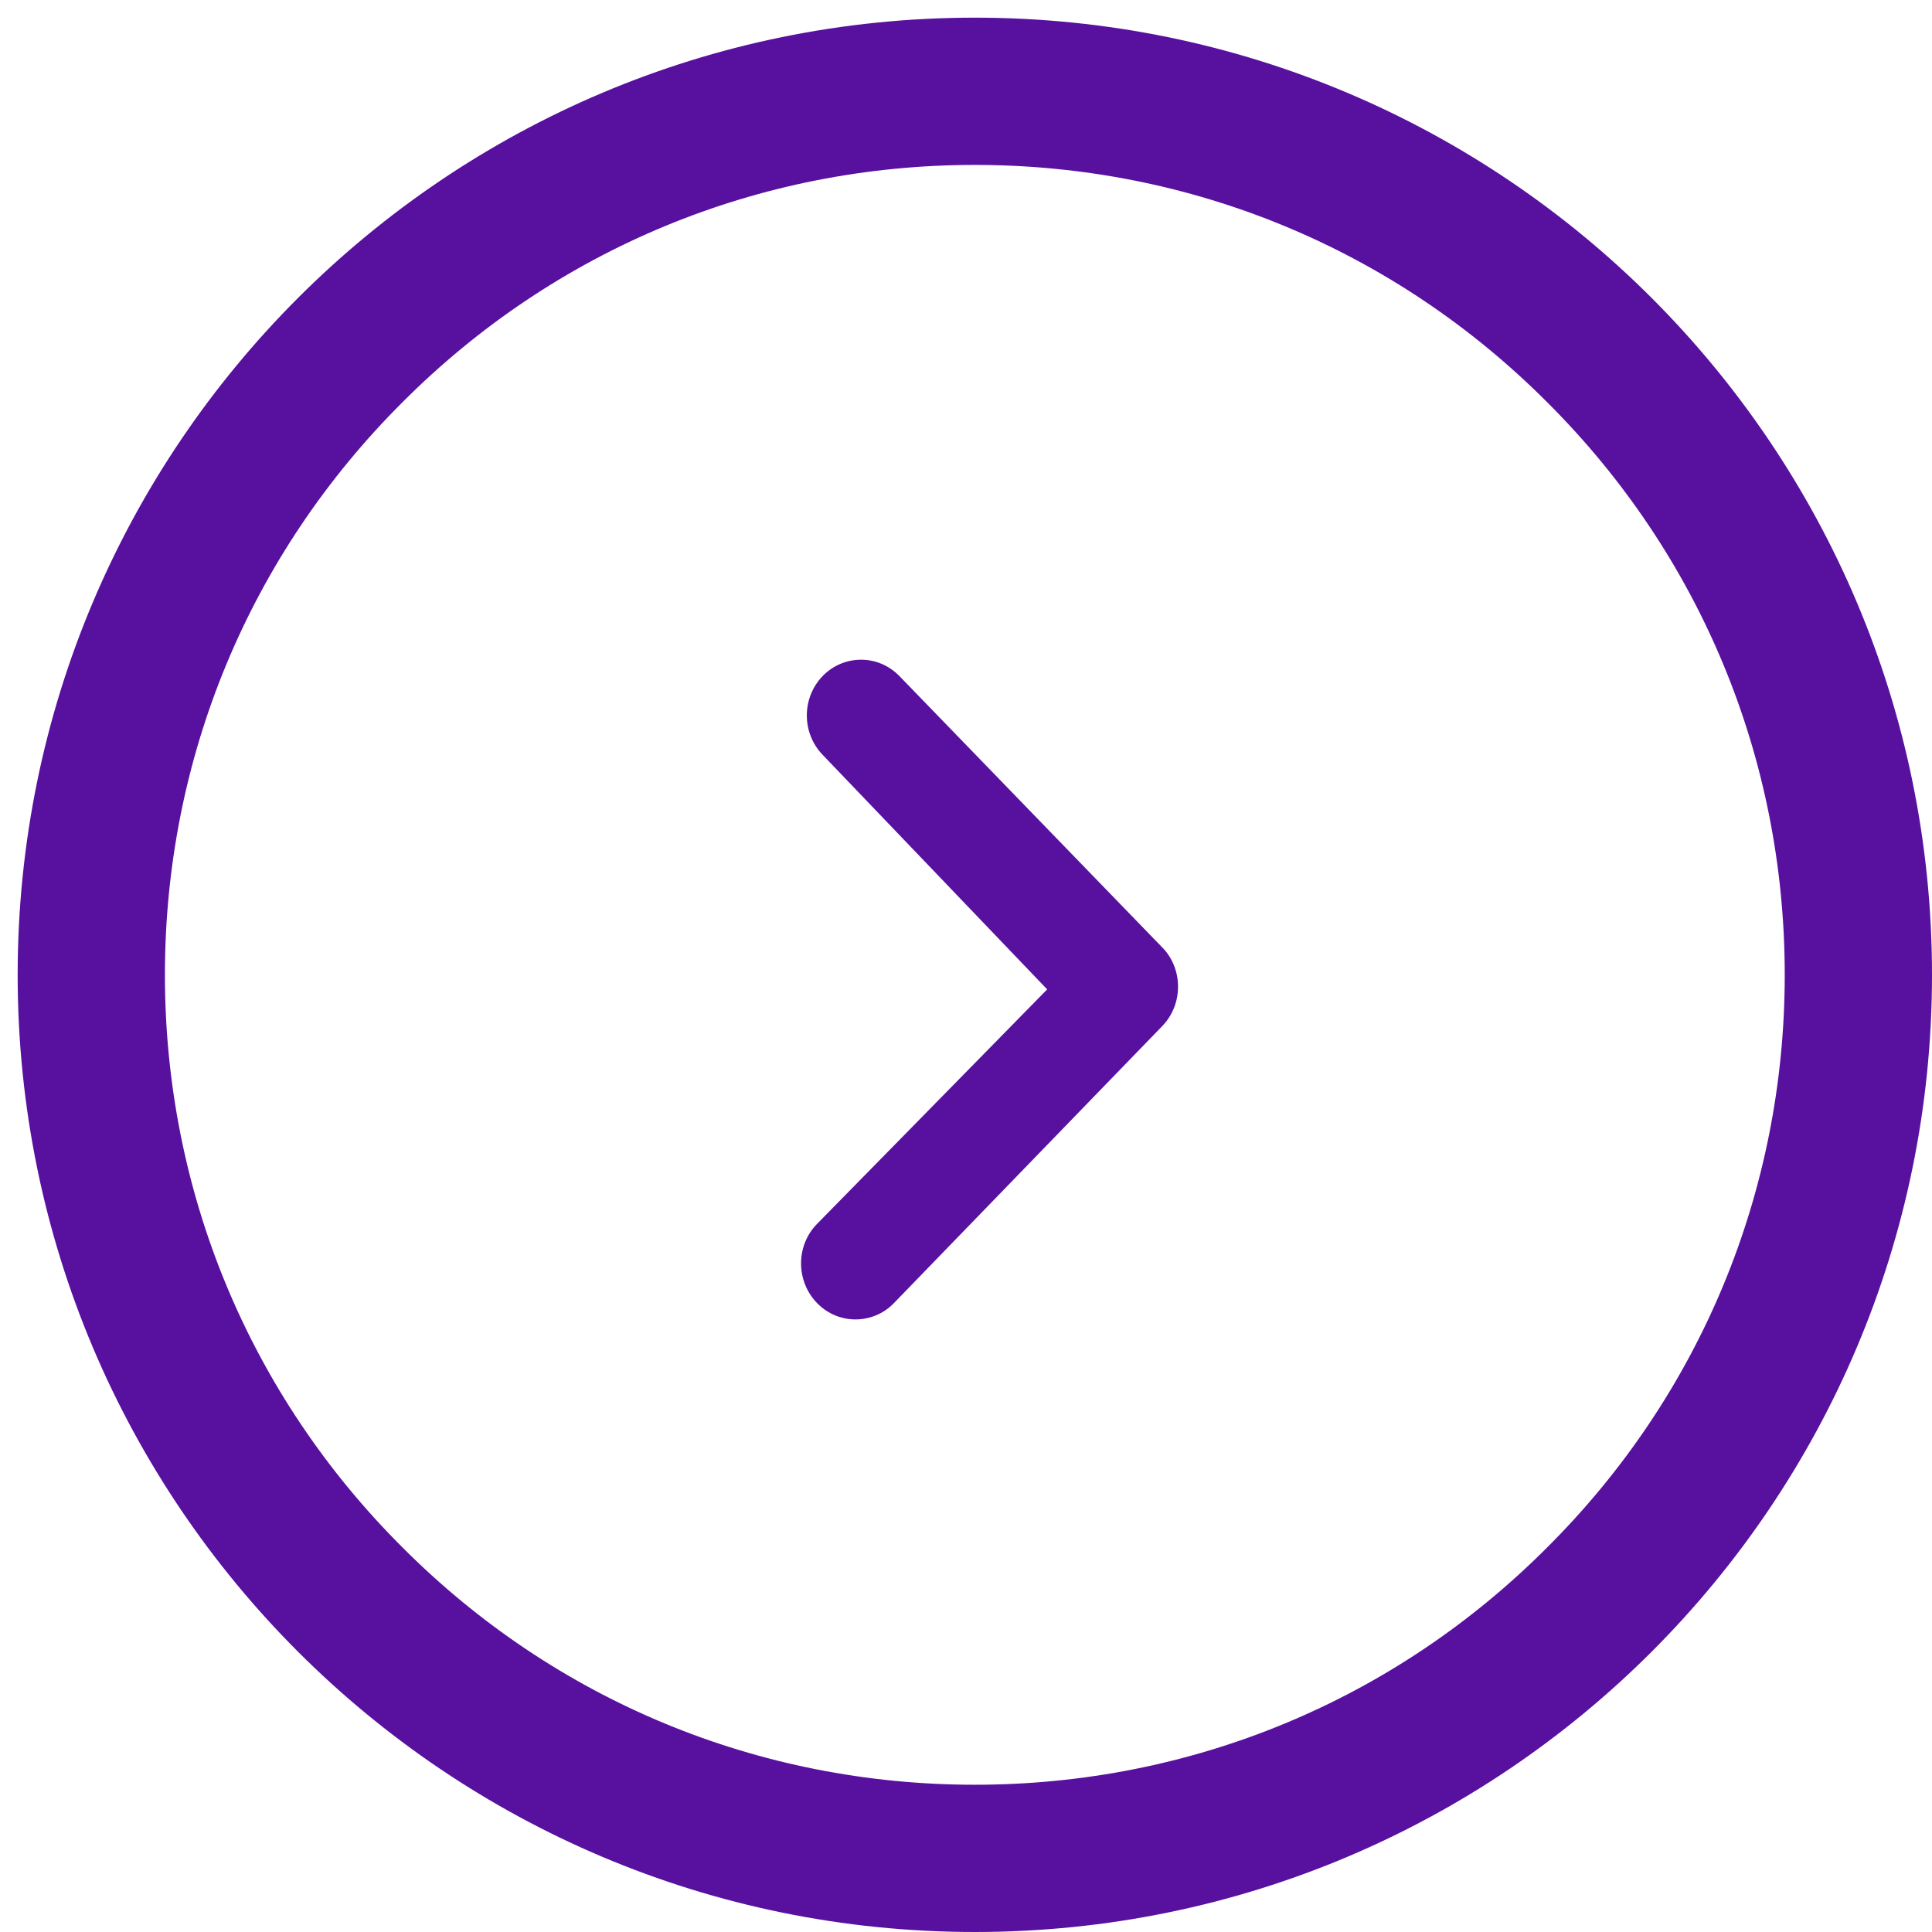
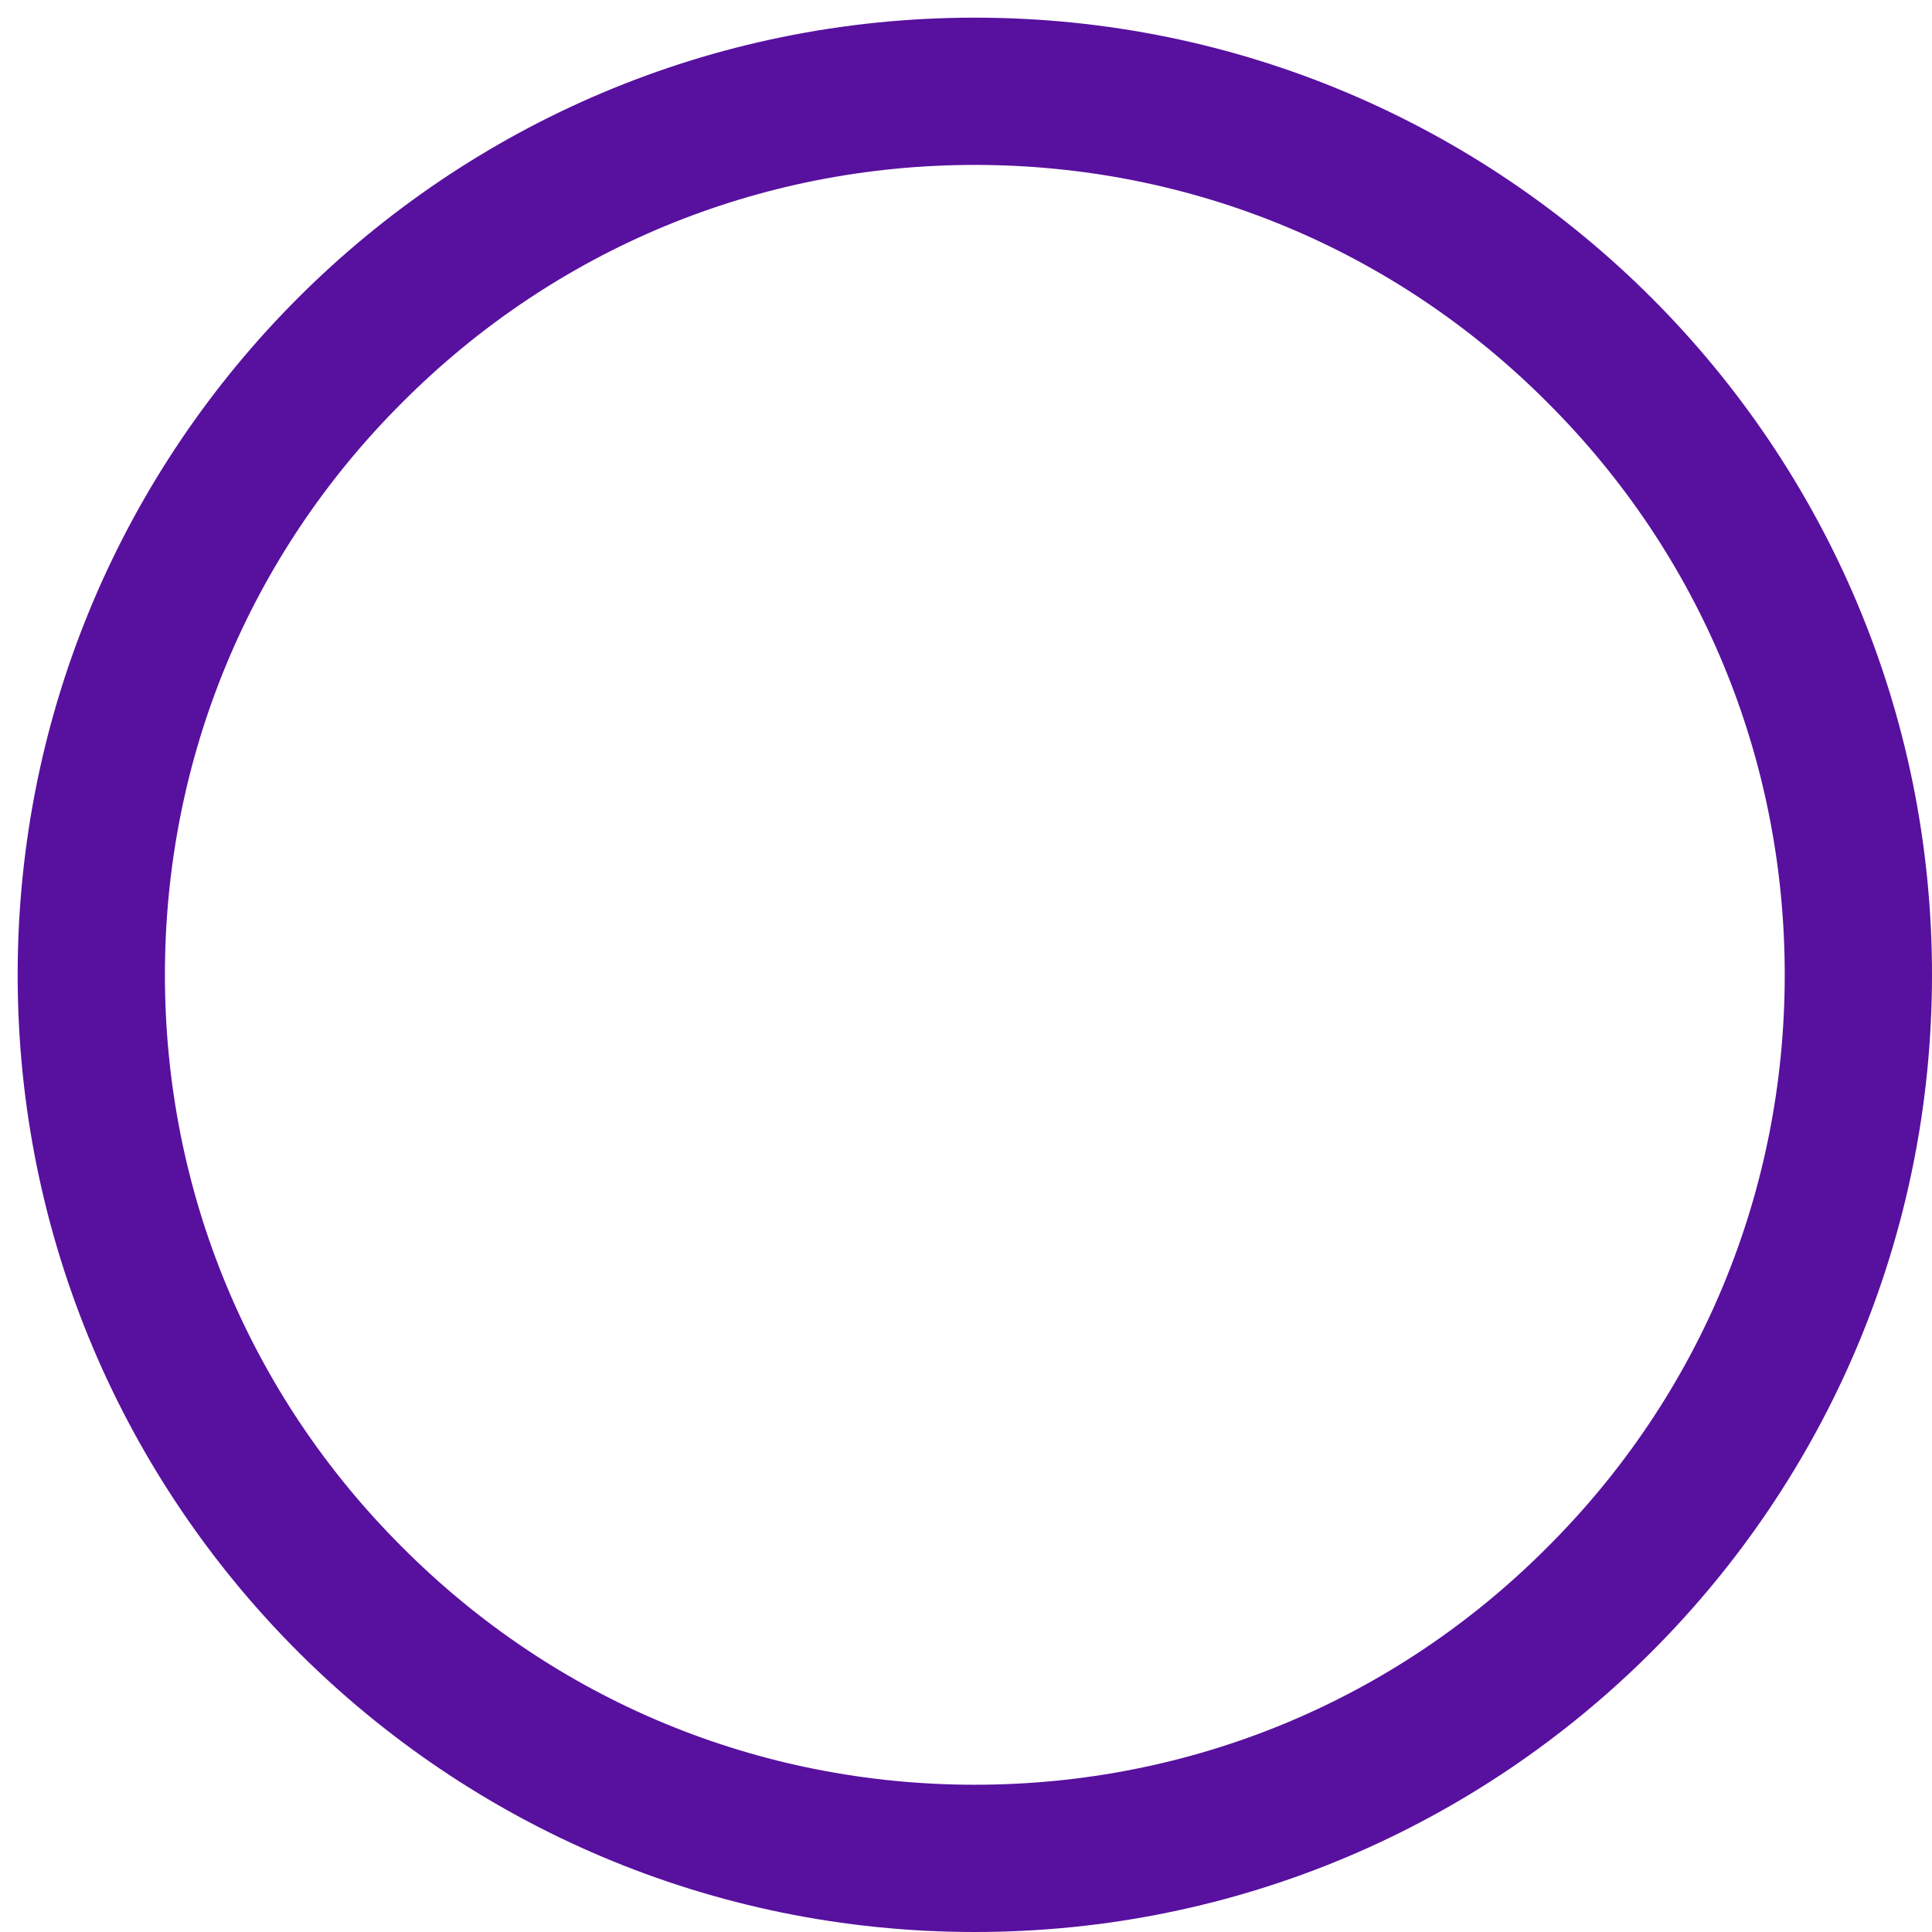
<svg xmlns="http://www.w3.org/2000/svg" width="50px" height="50px" viewBox="0 0 50 50" version="1.1">
  <title>3546F8DF-A710-4F22-A225-C86650103D78</title>
  <desc>Created with sketchtool.</desc>
  <g id="Homepage" stroke="none" stroke-width="1" fill="none" fill-rule="evenodd">
    <g transform="translate(-1520, -4680)" fill="#58109F" fill-rule="nonzero" id="arrow-circle-copy">
      <g transform="translate(1545, 4705) rotate(-180) translate(-1545, -4705) translate(1520, 4680)">
-         <path d="M28.853,16.275 C28.307,15.713 27.411,15.713 26.866,16.275 L19.922,23.444 C19.391,23.99 19.376,24.874 19.878,25.436 L26.72,32.5 C26.997,32.785 27.353,32.927 27.717,32.927 C28.074,32.927 28.438,32.785 28.707,32.507 C29.253,31.946 29.26,31.032 28.707,30.462 L22.899,24.395 L28.86,18.32 C29.406,17.758 29.406,16.844 28.853,16.275 L28.853,16.275 Z" id="Icon-Path" />
        <path d="M24.771,0 C11.088,0 0,11.088 0,24.771 C0,38.455 11.088,49.543 24.771,49.543 C38.455,49.543 49.543,38.455 49.543,24.771 C49.543,11.088 38.455,0 24.771,0 Z M39.587,39.587 C35.633,43.552 30.369,45.732 24.771,45.732 C19.174,45.732 13.91,43.552 9.956,39.587 C5.99,35.633 3.811,30.369 3.811,24.771 C3.811,19.174 5.99,13.91 9.956,9.956 C13.91,5.99 19.174,3.811 24.771,3.811 C30.369,3.811 35.633,5.99 39.587,9.956 C43.552,13.91 45.732,19.174 45.732,24.771 C45.732,30.369 43.552,35.633 39.587,39.587 Z" id="Icon-Shape" />
      </g>
    </g>
  </g>
</svg>